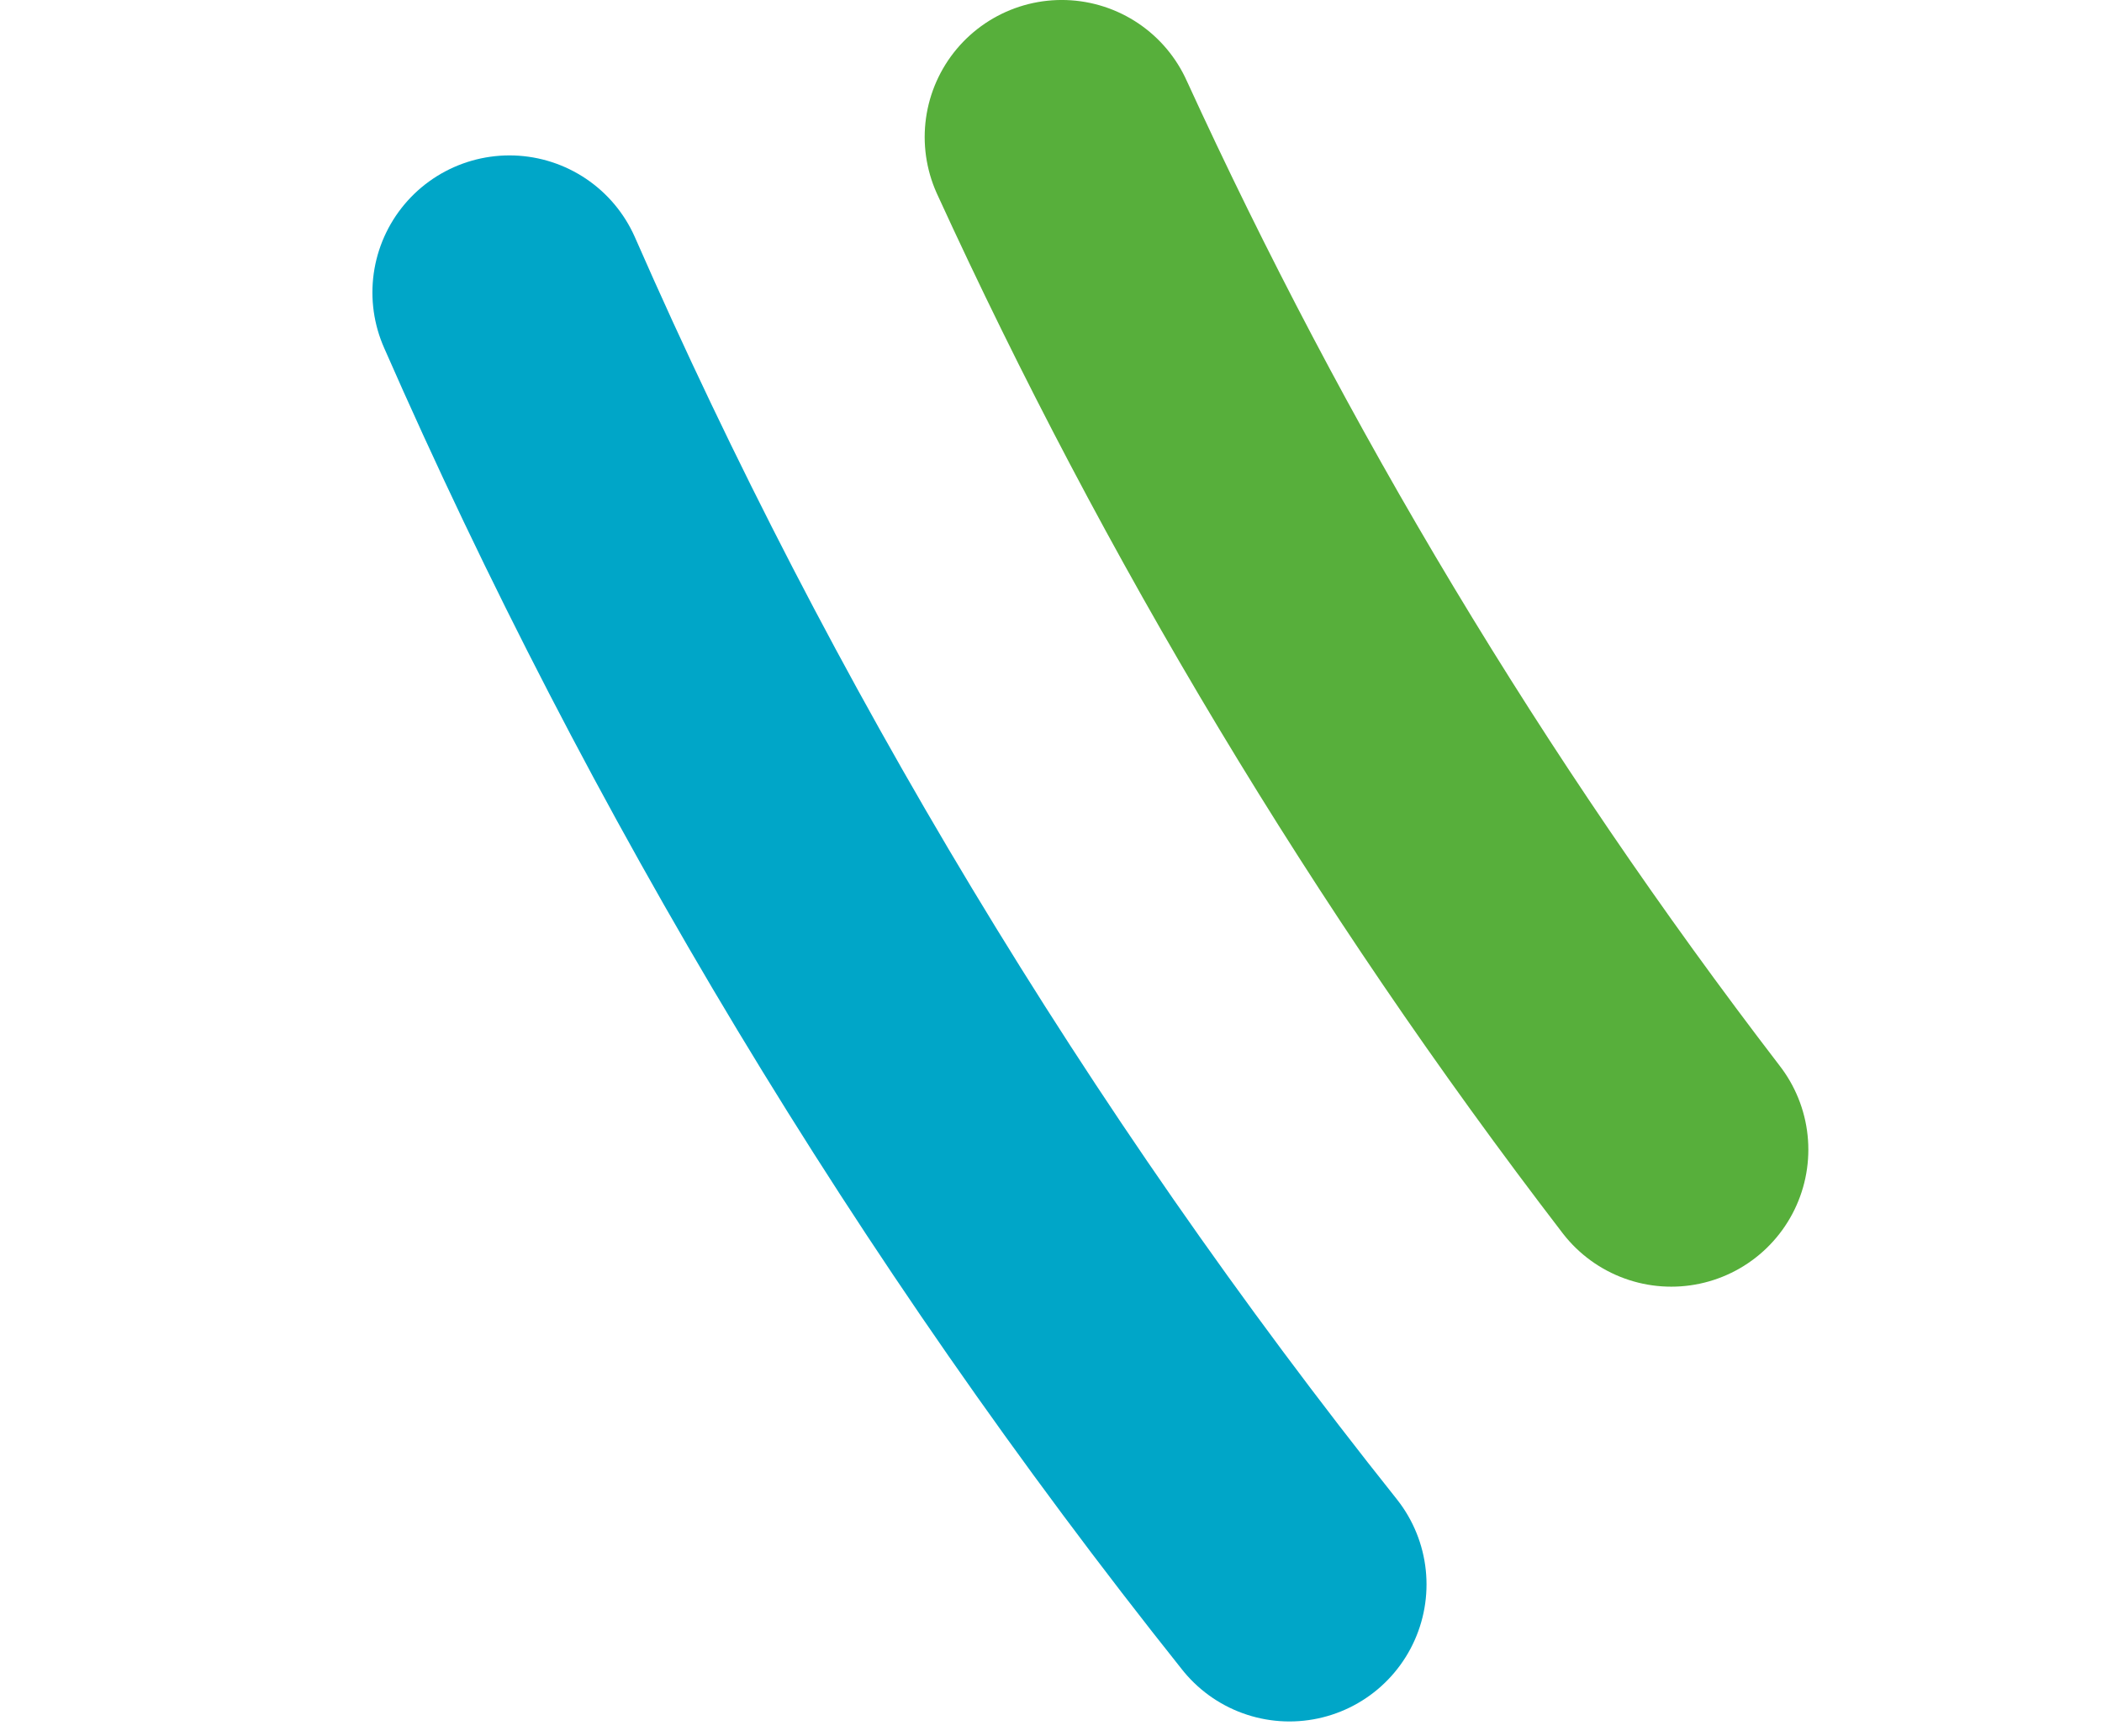
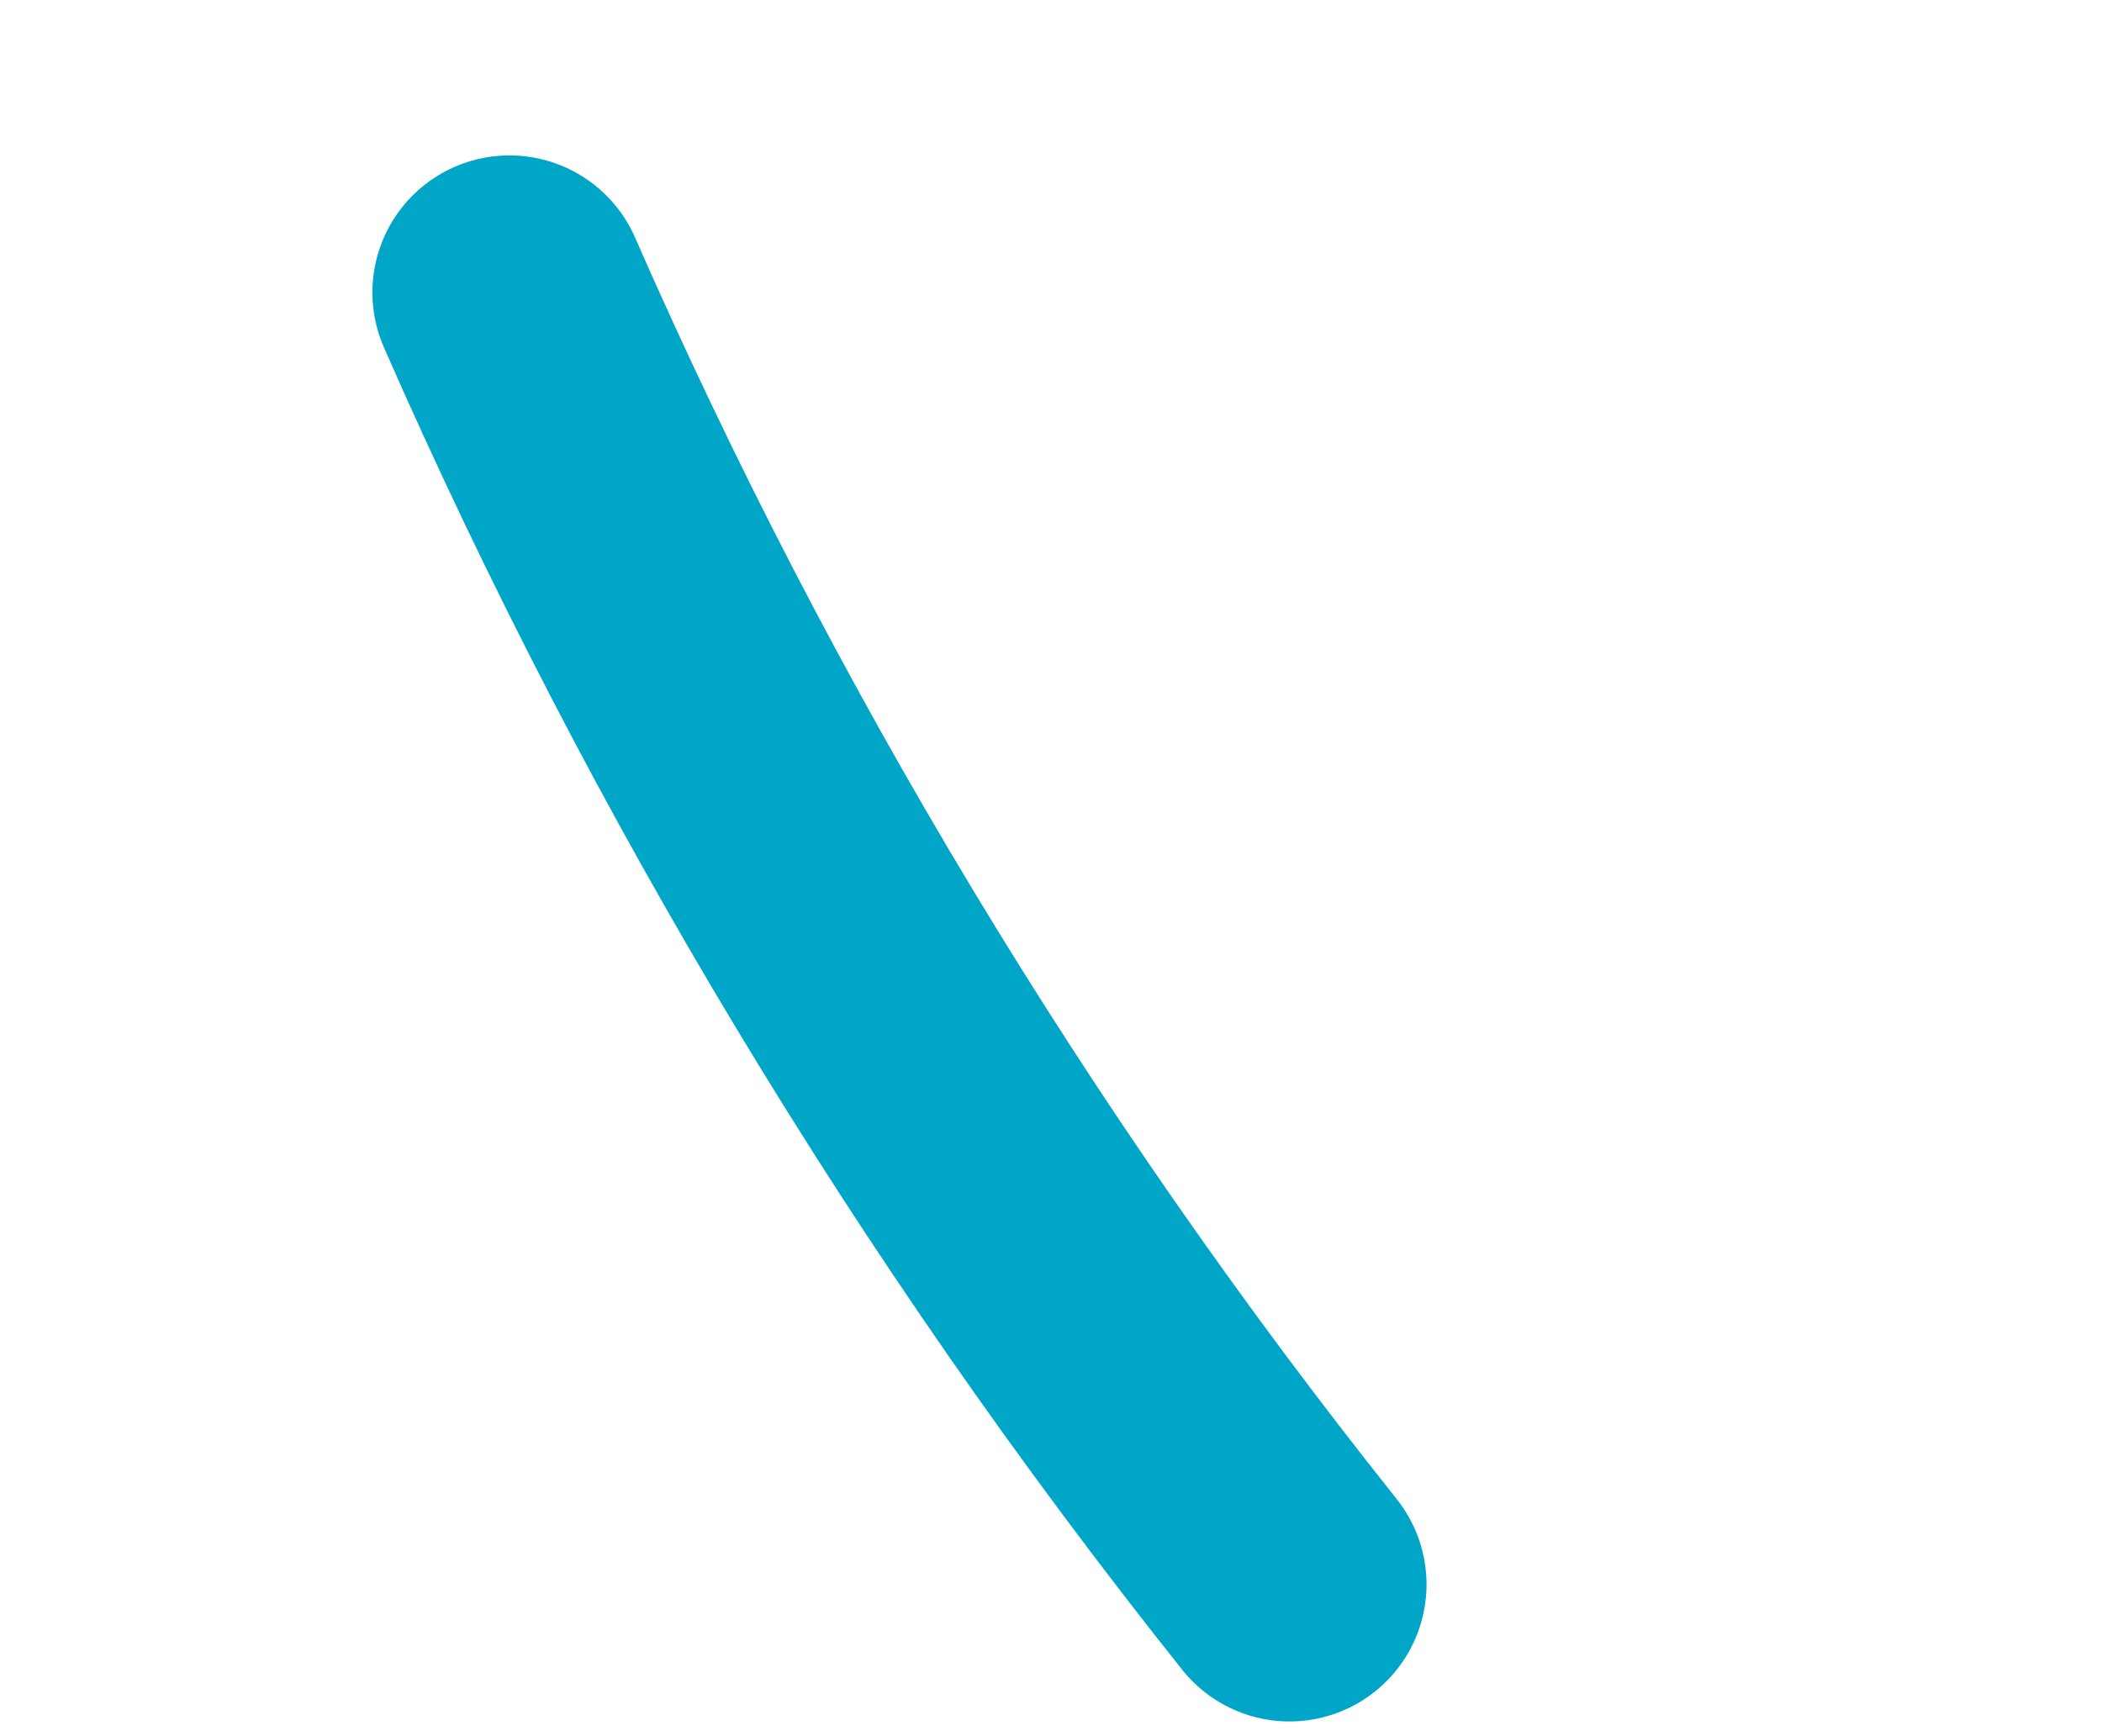
<svg xmlns="http://www.w3.org/2000/svg" width="69px" height="57px" viewBox="0 0 69 57" version="1.1">
  <g id="Group-2" transform="translate(4.5 4.5)">
    <path d="M7.14961e-13 42.516C6.702 27.084 15.298 12.836 25.454 2.40776e-12" transform="matrix(0.469 -0.883 0.883 0.469 0.286 27.577)" id="Stroke-5" fill="none" stroke="#00A6C8" stroke-width="9" stroke-linecap="round" stroke-linejoin="round" />
-     <path d="M19.978 0C12.181 10.189 5.452 21.319 1.12229e-12 33.271" transform="matrix(0.469 -0.883 0.883 0.469 20.983 17.639)" id="Stroke-7" fill="none" stroke="#57AF3B" stroke-width="9" stroke-linecap="round" stroke-linejoin="round" />
  </g>
</svg>